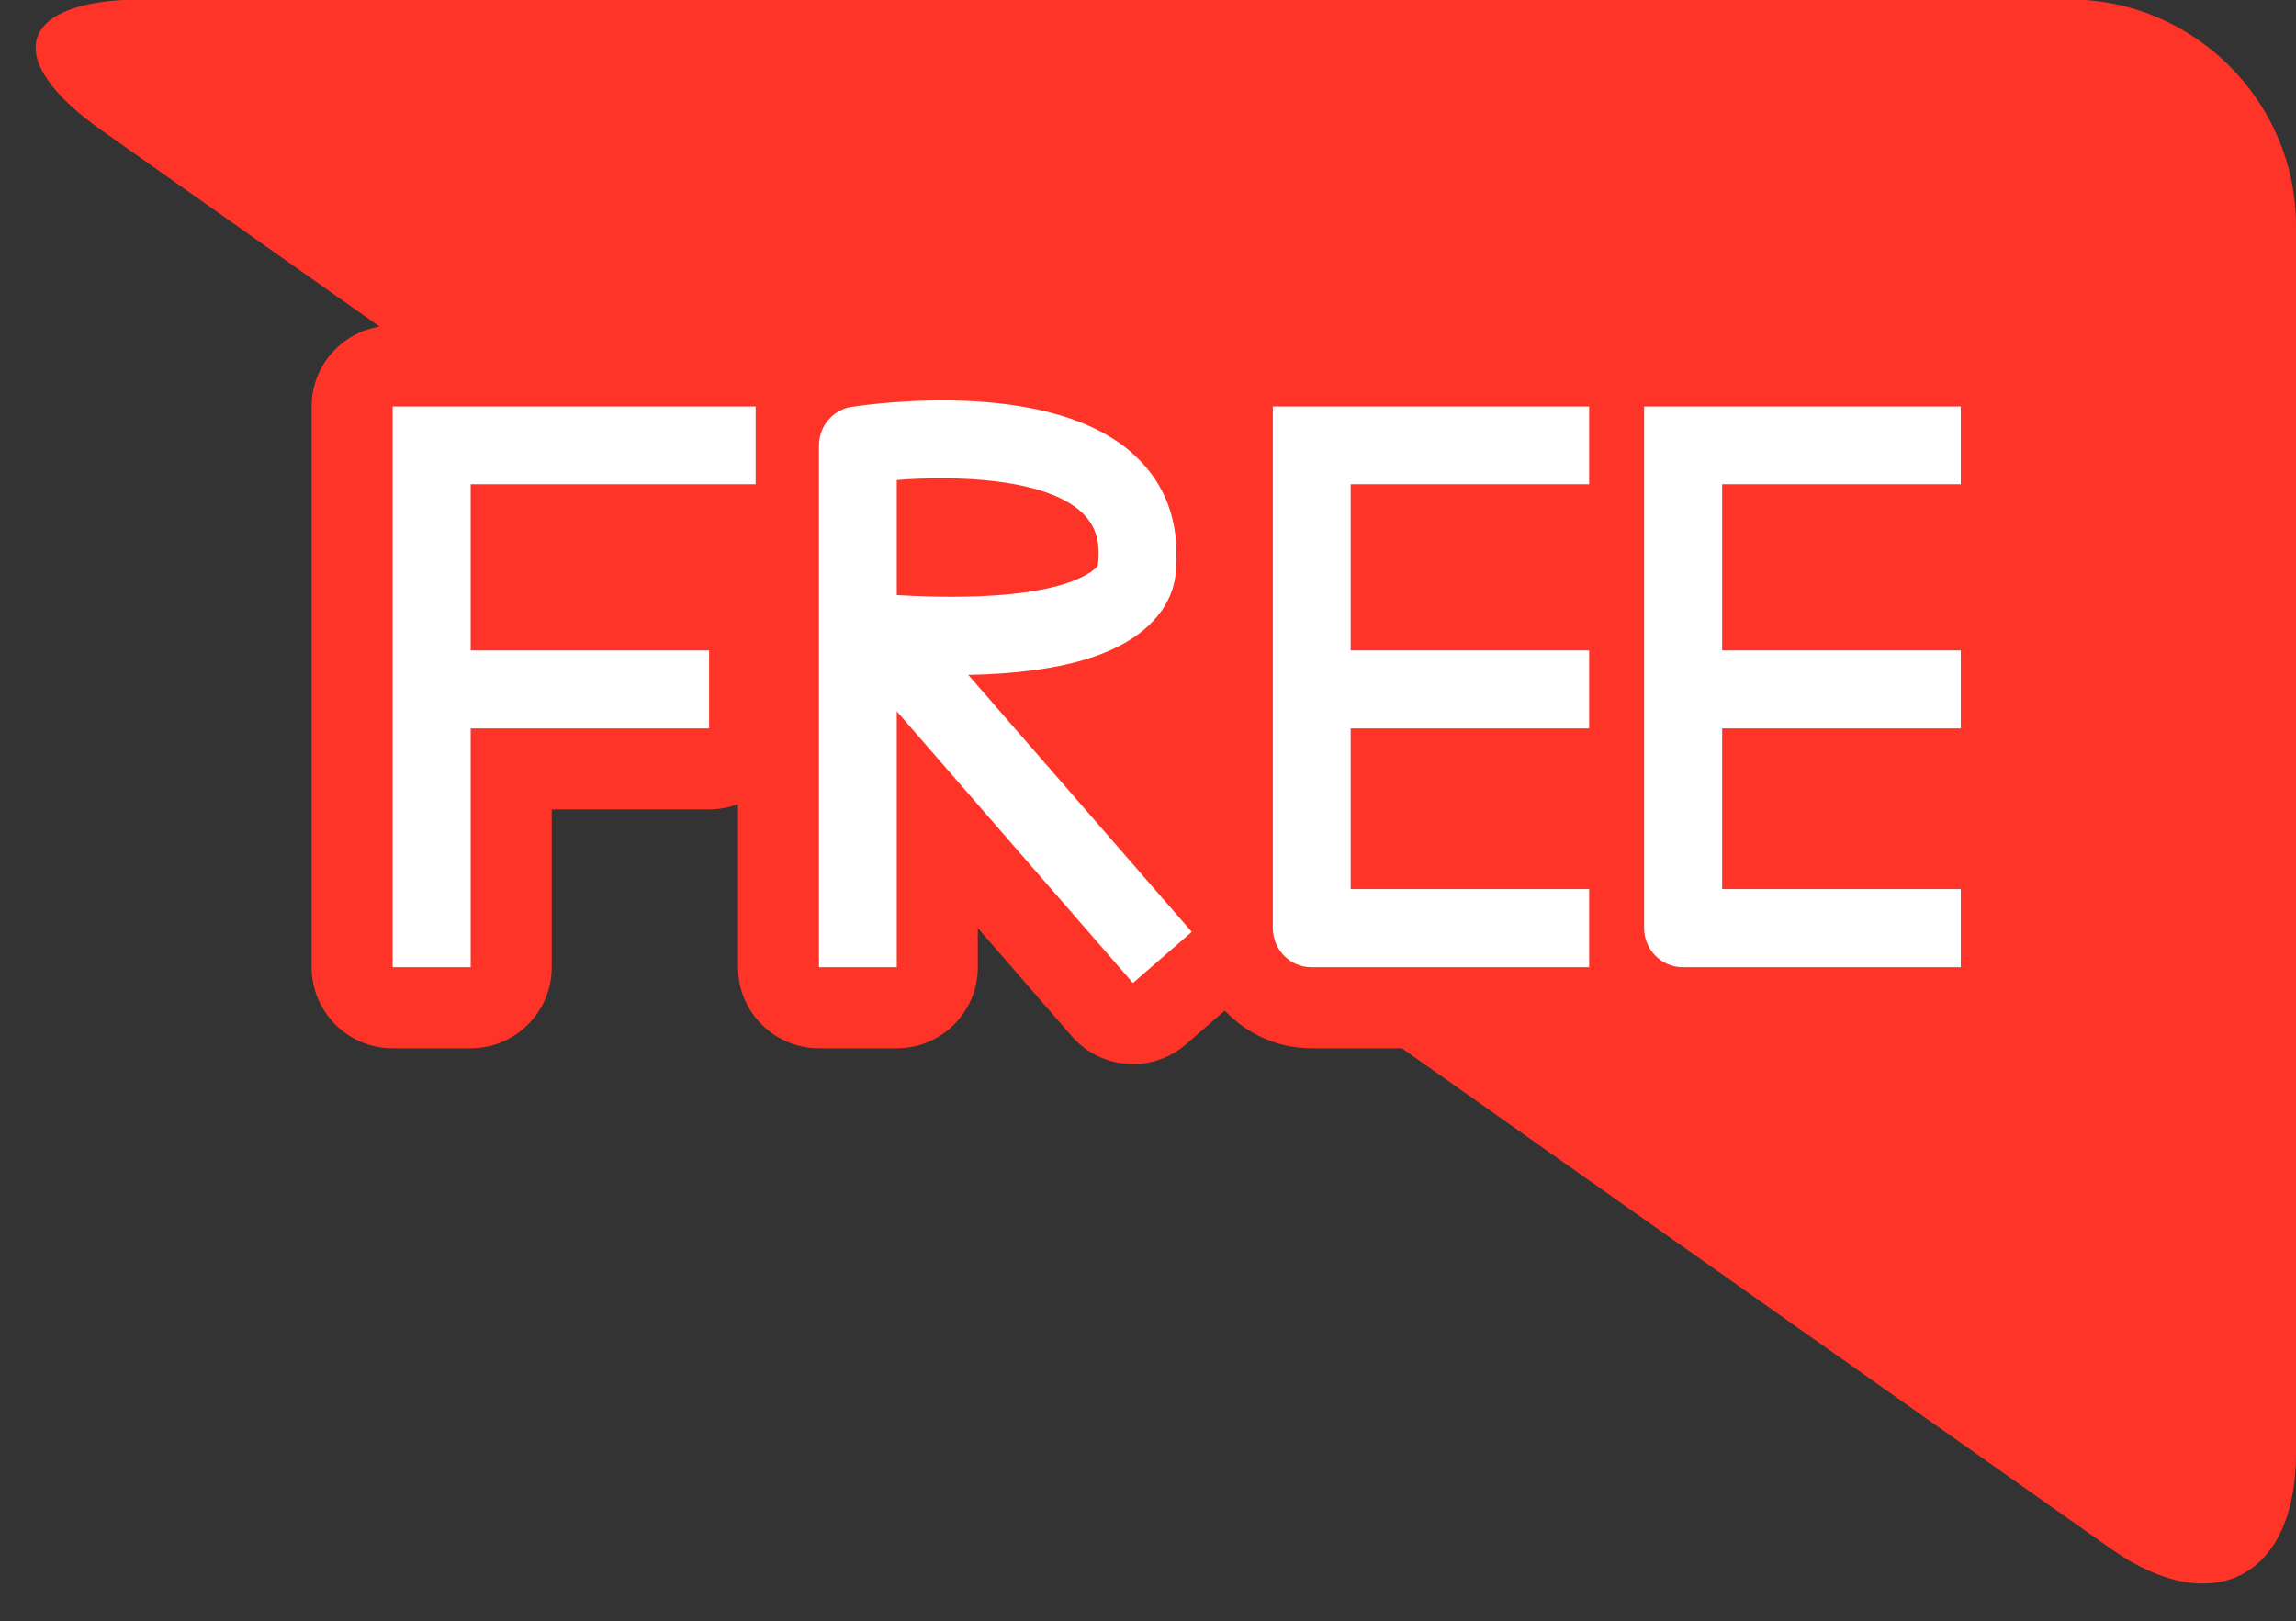
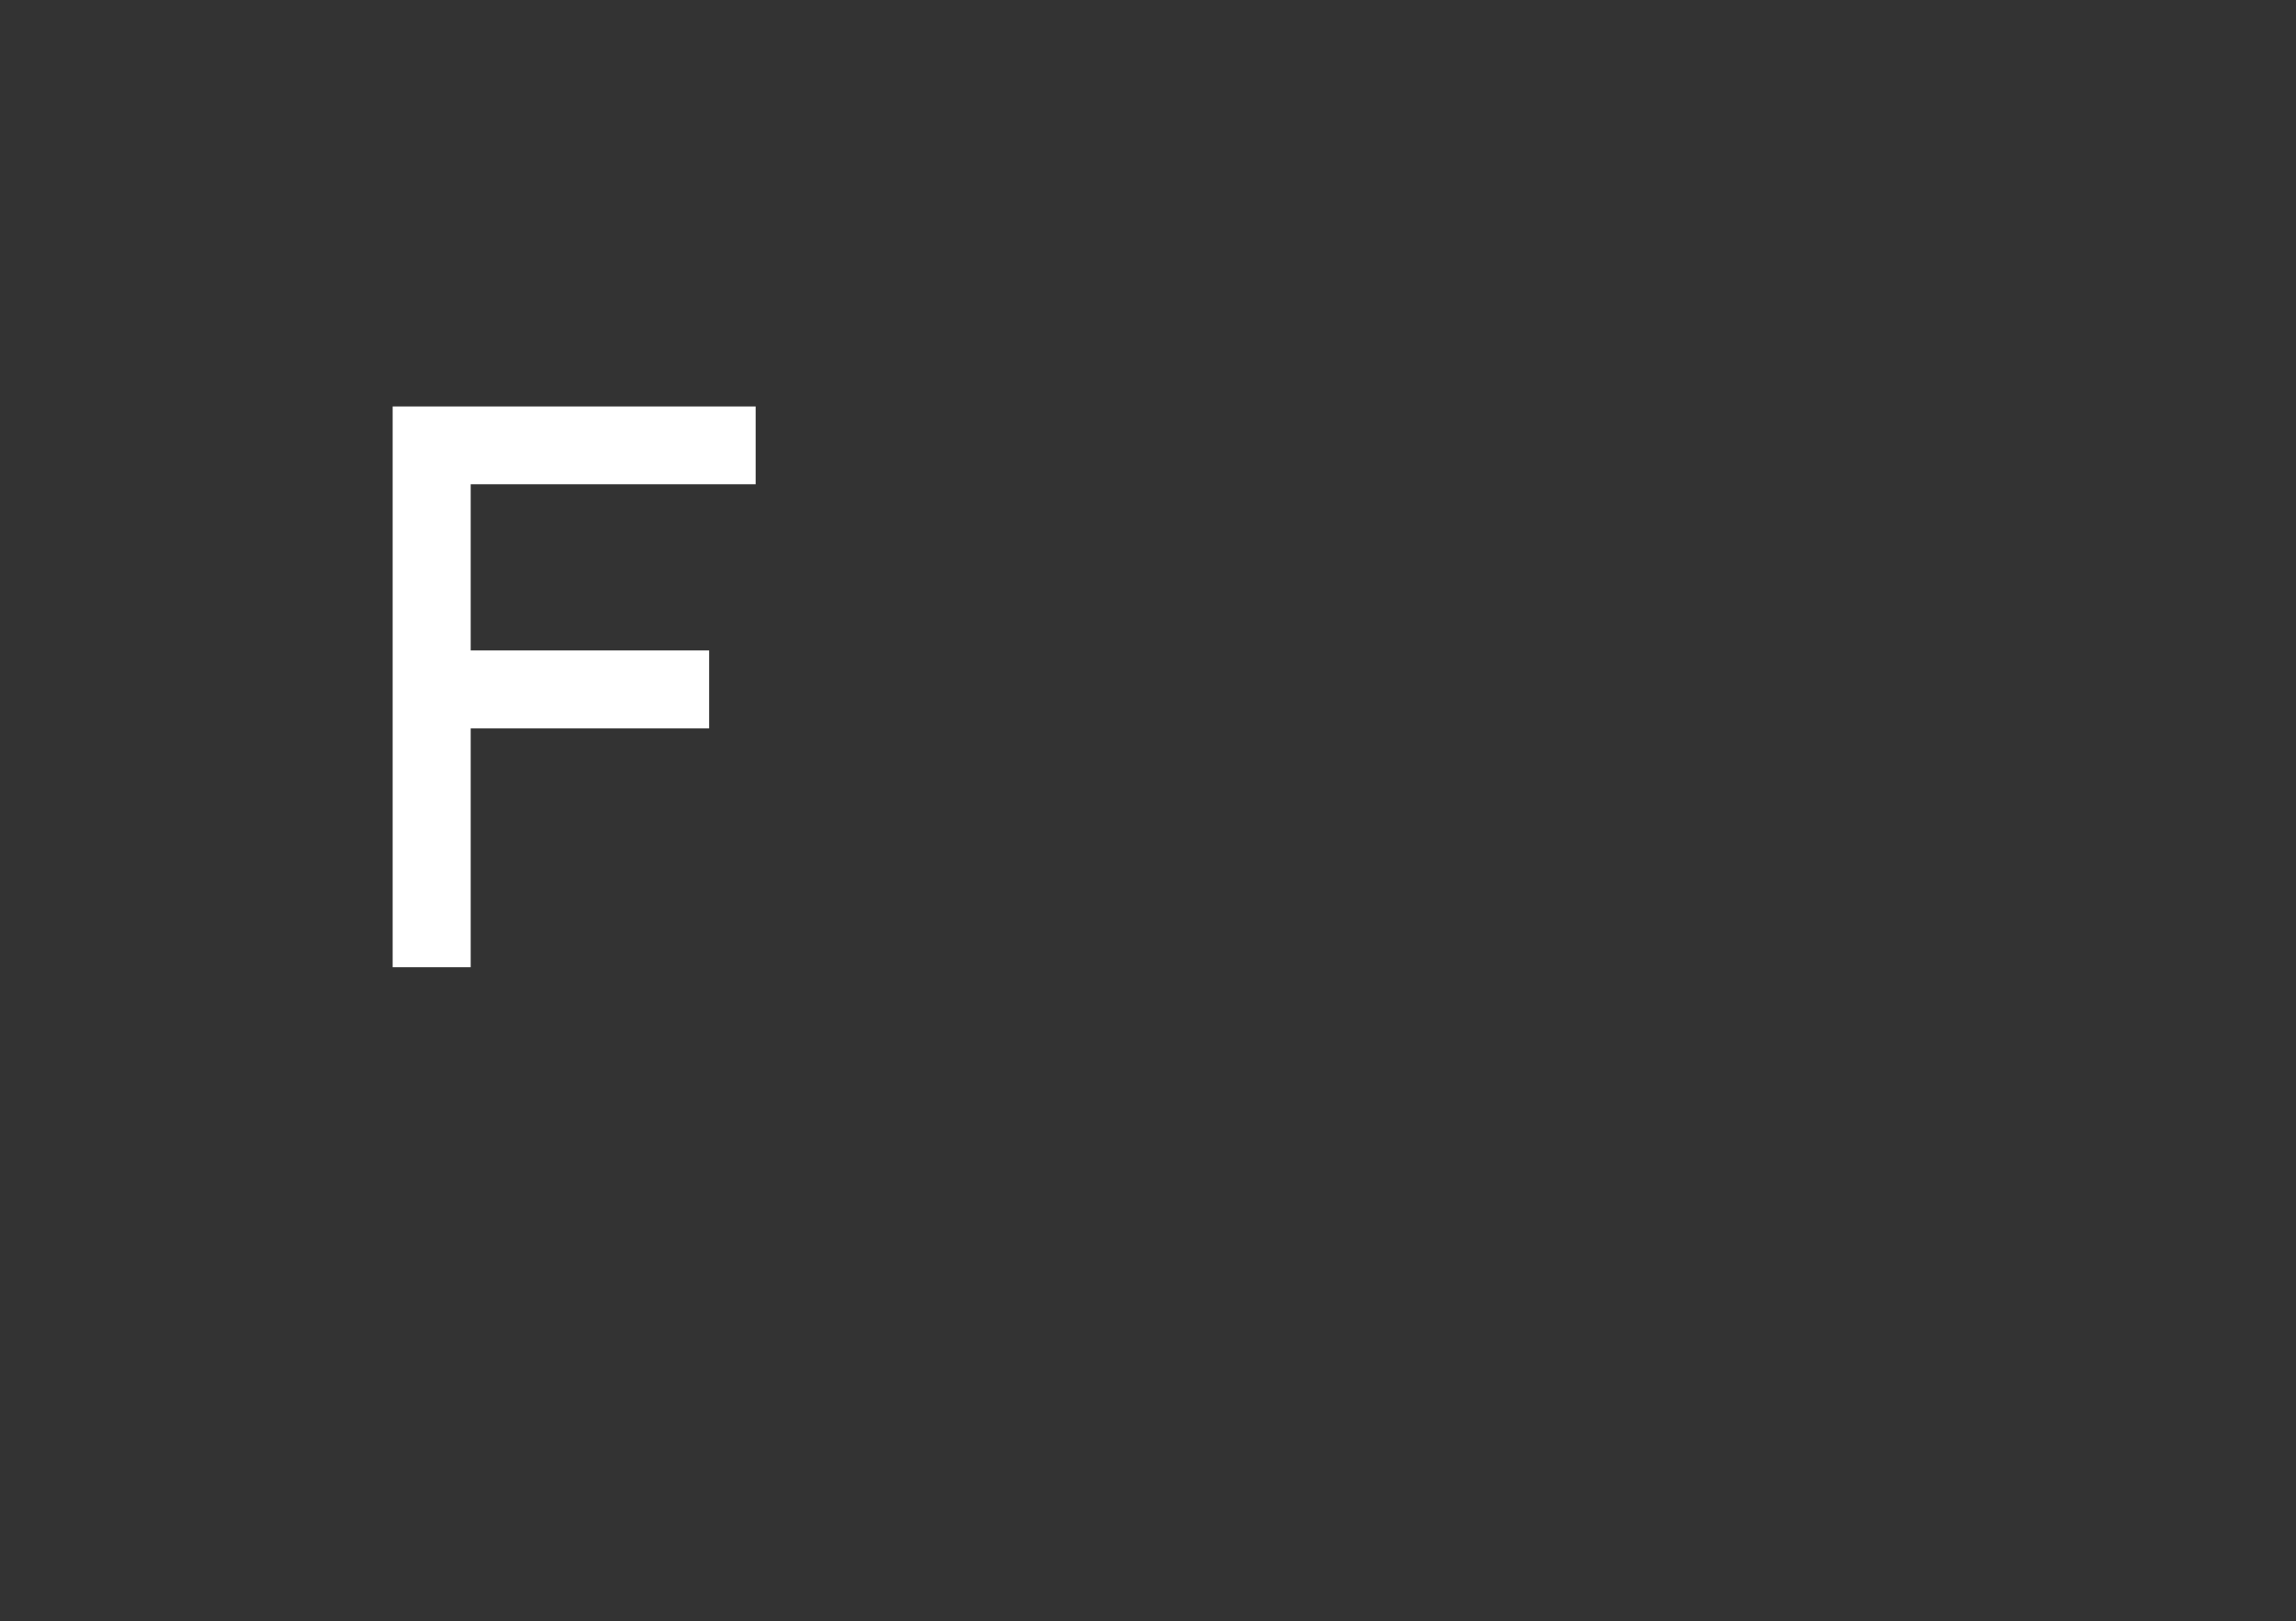
<svg xmlns="http://www.w3.org/2000/svg" height="113.6" preserveAspectRatio="xMidYMid meet" version="1.0" viewBox="-1.7 0.6 160.9 113.6" width="160.9" zoomAndPan="magnify">
  <rect x="-1.7" y="0.6" width="160.9" height="113.6" fill="#333333" stroke="none" />
  <g>
    <g id="change1_1">
-       <path d="M143.323,0.56H8.307c-8.733,0-10.042,4.121-2.906,9.158l19.503,13.768c-2.702,0.438-4.767,2.774-4.767,5.6 V68.38c0,3.136,2.543,5.679,5.68,5.679h5.469c3.137,0,5.679-2.543,5.679-5.679V57.324h11.031c0.712,0,1.392-0.137,2.02-0.376V68.38 c0,3.136,2.542,5.679,5.679,5.679h5.45c3.137,0,5.679-2.543,5.679-5.679v-2.741l6.583,7.575c1.124,1.291,2.702,1.954,4.29,1.954 c1.32,0,2.647-0.46,3.722-1.394l2.71-2.354c1.529,1.621,3.684,2.639,6.075,2.639h6.341l49.686,35.075 c7.135,5.037,12.973,2.013,12.973-6.72V16.438C159.202,7.704,152.057,0.56,143.323,0.56z" fill="#FE3428" />
-     </g>
+       </g>
    <g fill="#FFF" id="change2_1">
      <path d="M25.816 29.085L25.816 34.535 25.816 46.181 25.816 51.645 25.816 68.38 31.285 68.38 31.285 51.645 47.995 51.645 47.995 46.181 31.285 46.181 31.285 34.535 51.255 34.535 51.255 29.085 31.285 29.085z" />
-       <path d="M87.498,29.085v5.45v11.646v5.464v13.979c0,1.545,1.217,2.756,2.705,2.756h19.461v-5.475h-16.71V51.645 h16.71v-5.464h-16.71V34.535h16.71v-5.45h-16.71H87.498z" />
-       <path d="M135.708,34.535v-5.45h-16.723h-5.469v5.45v11.646v5.464v13.979c0,1.545,1.224,2.756,2.725,2.756h19.468 v-5.475h-16.723V51.645h16.723v-5.464h-16.723V34.535H135.708z" />
-       <path d="M79.143,44.082c1.191-1.264,1.584-2.707,1.559-3.737c0.264-3.144-0.729-5.81-2.828-7.782 c-5.785-5.475-18.449-3.658-19.893-3.453c-1.308,0.208-2.287,1.341-2.287,2.707V68.38h5.45V50.445l16.55,19.043l4.122-3.583 l-15.66-18.01C72.616,47.766,76.907,46.504,79.143,44.082z M61.144,42.302v-8.063c3.924-0.31,10.339-0.193,13,2.293 c0.561,0.566,1.321,1.494,1.115,3.505c0,0.063-0.026,0.129-0.026,0.206C74.968,40.603,72.674,42.973,61.144,42.302z" />
    </g>
  </g>
</svg>